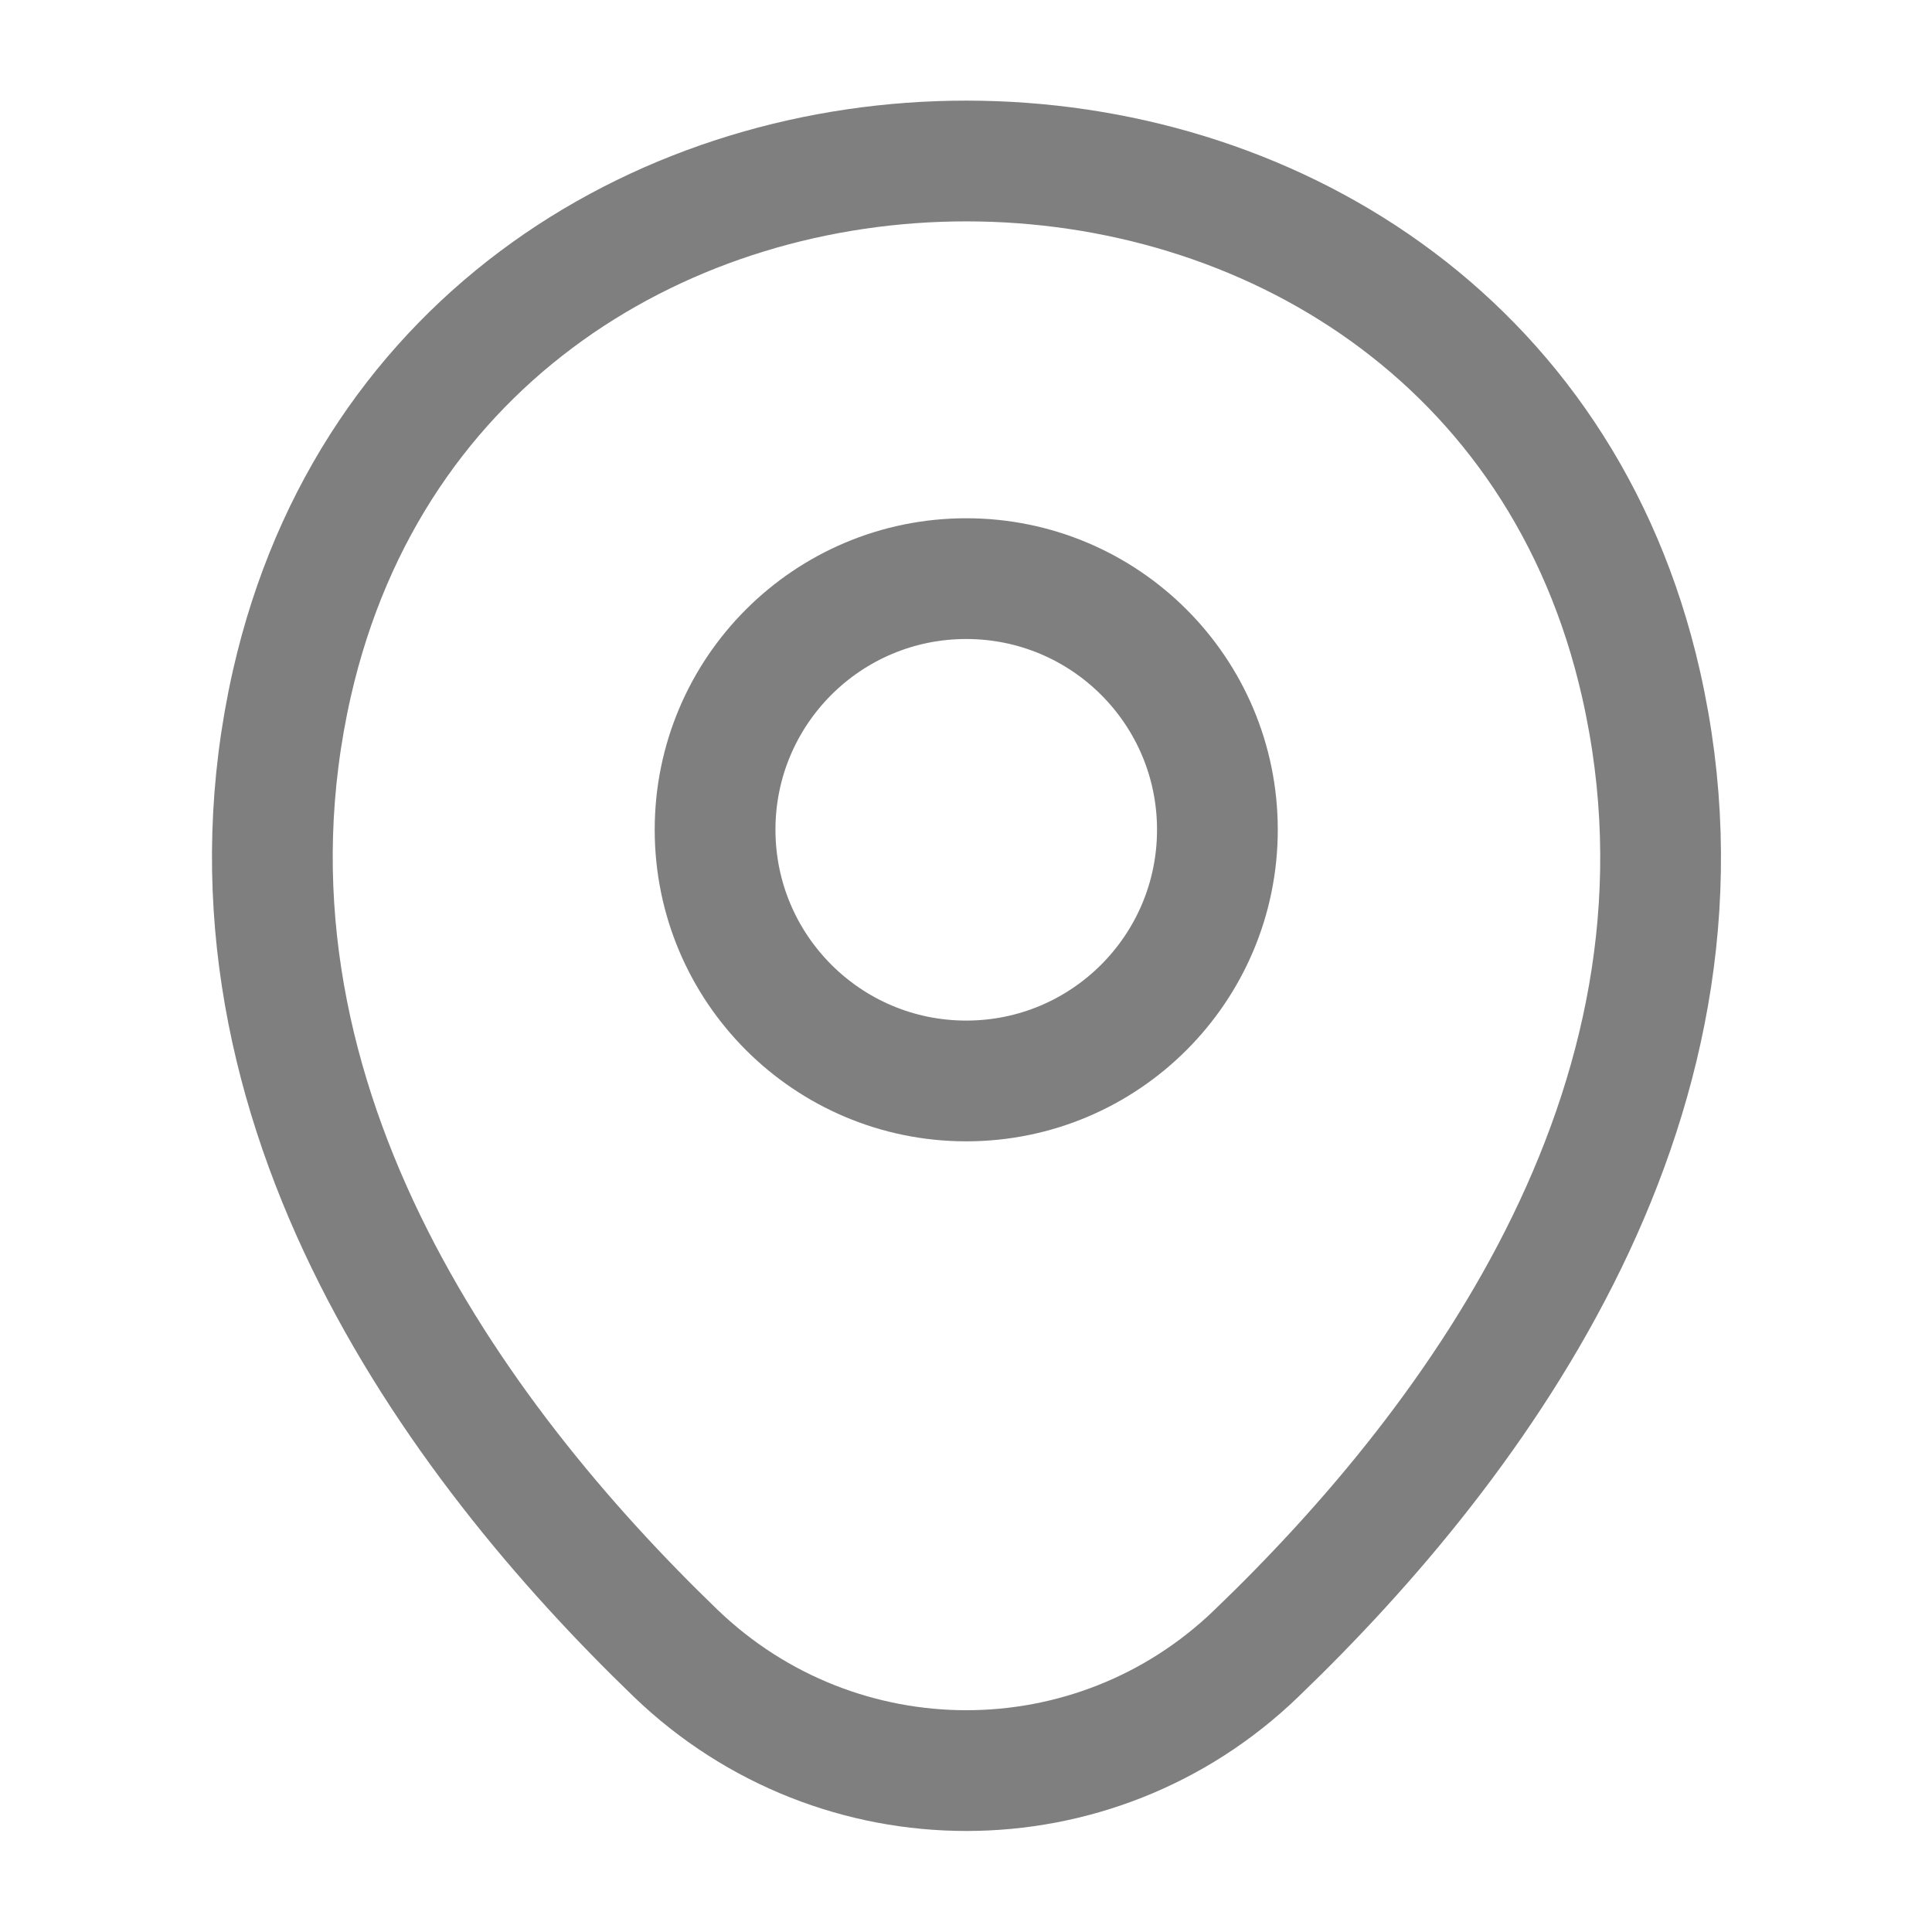
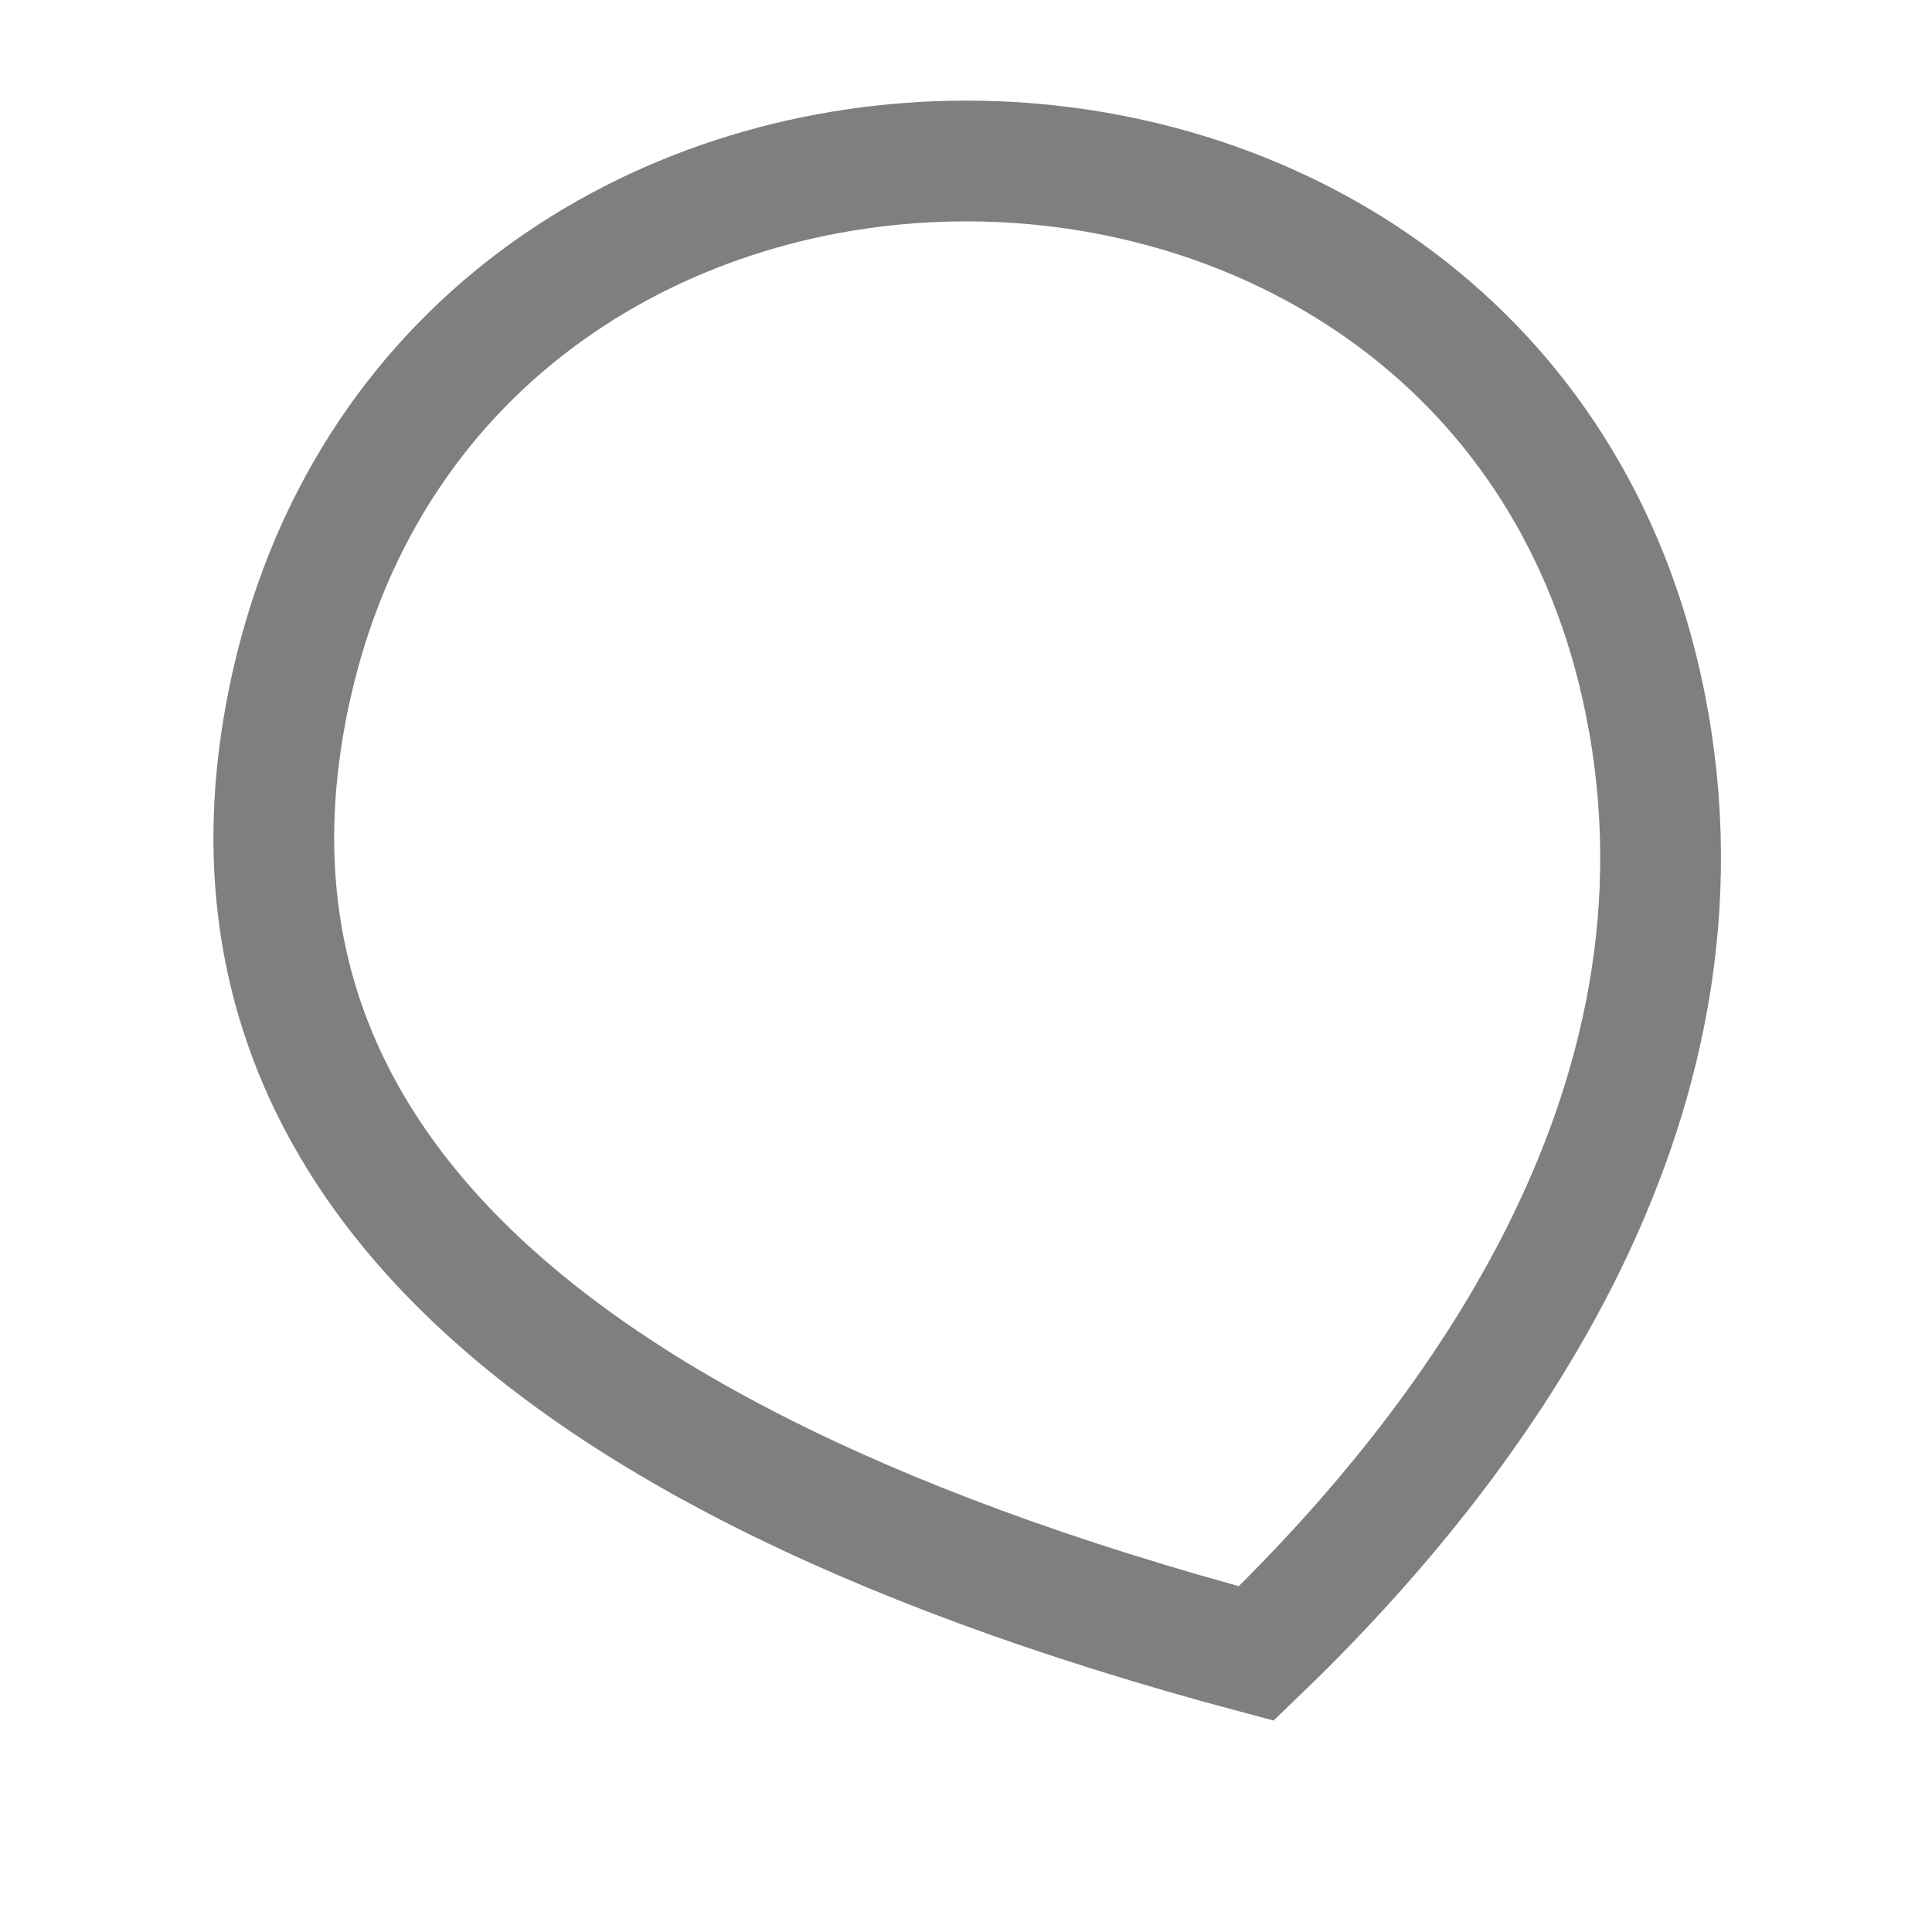
<svg xmlns="http://www.w3.org/2000/svg" width="24" height="24" viewBox="0 0 24 24" fill="none">
-   <path d="M12.003 13.428C13.726 13.428 15.123 12.031 15.123 10.307C15.123 8.584 13.726 7.188 12.003 7.188C10.28 7.188 8.883 8.584 8.883 10.307C8.883 12.031 10.28 13.428 12.003 13.428Z" stroke="black" stroke-opacity="0.5" stroke-width="1.5" />
-   <path d="M3.626 8.49C5.596 -0.17 18.426 -0.16 20.386 8.5C21.536 13.58 18.376 17.88 15.606 20.54C13.596 22.48 10.416 22.48 8.396 20.54C5.636 17.88 2.476 13.57 3.626 8.49Z" stroke="black" stroke-opacity="0.5" stroke-width="1.5" />
+   <path d="M3.626 8.49C5.596 -0.17 18.426 -0.16 20.386 8.5C21.536 13.58 18.376 17.88 15.606 20.54C5.636 17.88 2.476 13.57 3.626 8.49Z" stroke="black" stroke-opacity="0.5" stroke-width="1.5" />
</svg>